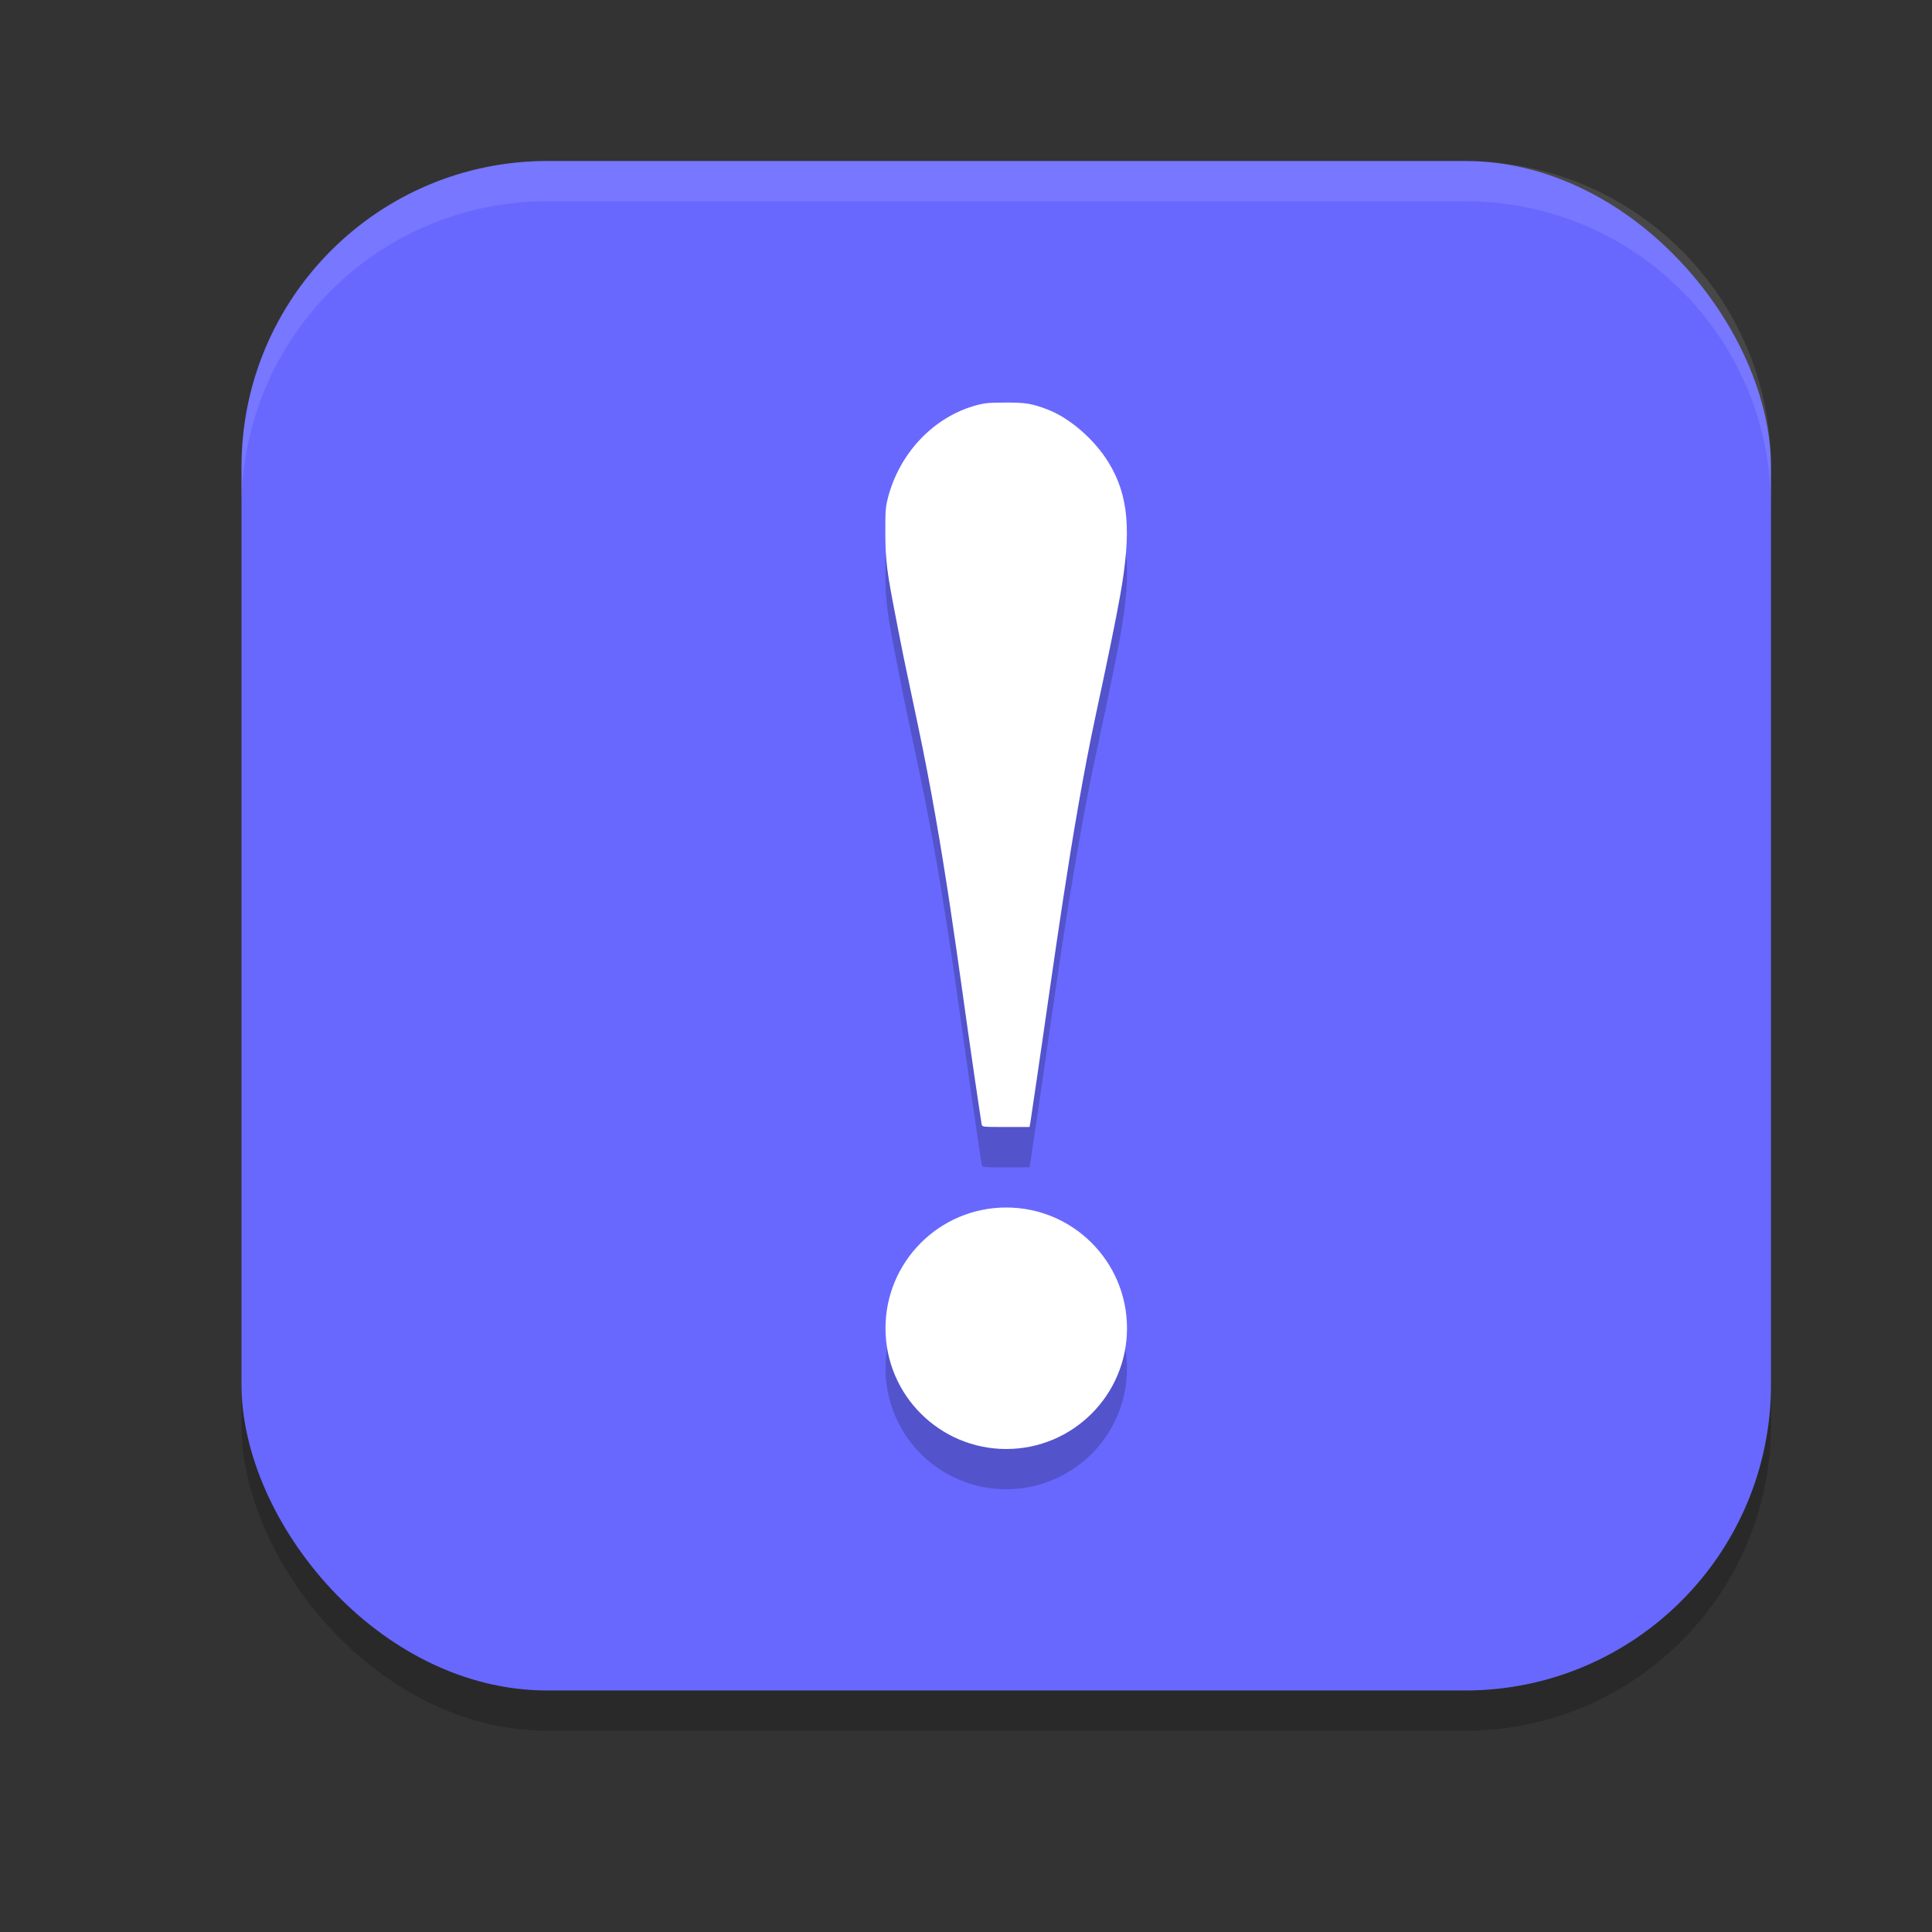
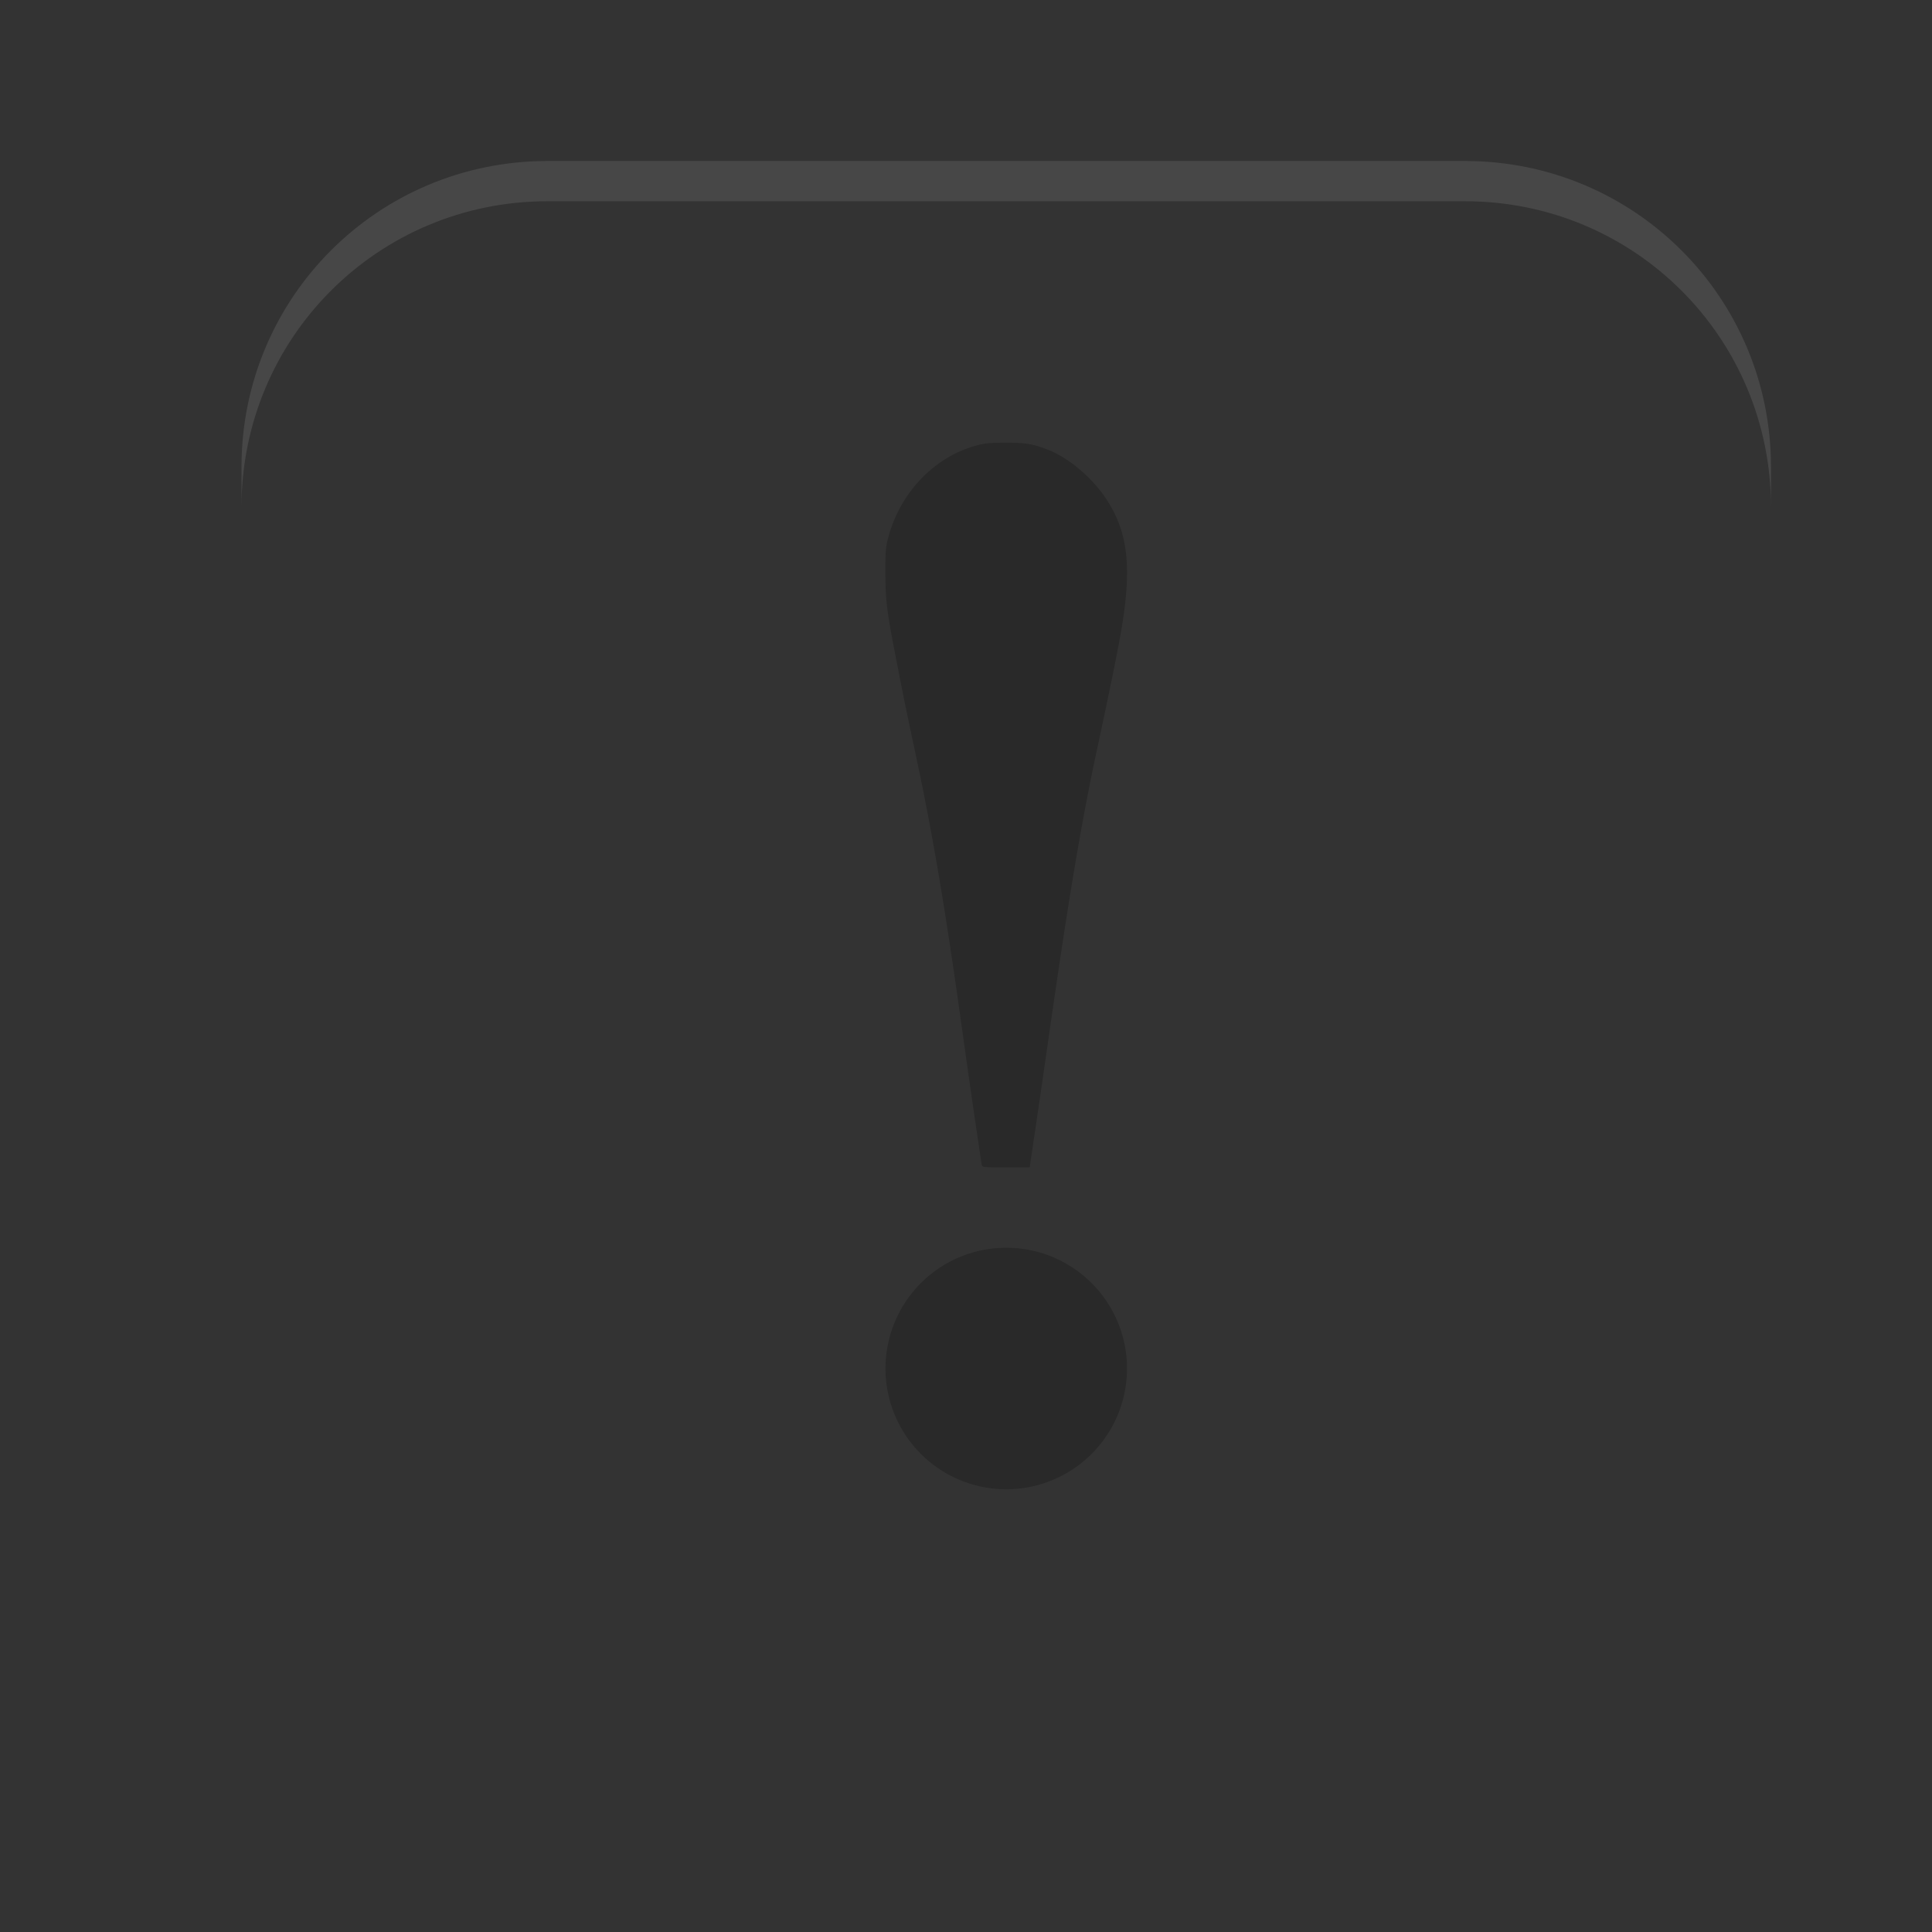
<svg xmlns="http://www.w3.org/2000/svg" width="24" height="24" version="1.1">
  <rect width="100%" height="100%" fill="#333333" stroke="none" />
-   <rect style="opacity:0.2" width="19" height="19" x="3" y="2.5" rx="3.8" ry="3.8" />
-   <rect style="fill:#6868ff" width="19" height="19" x="3" y="2" rx="3.8" ry="3.8" />
  <path style="opacity:0.2" d="m 12.482,5.5 c -0.218,0.001 -0.261,0.007 -0.389,0.045 -0.51,0.152 -0.919,0.593 -1.061,1.141 -0.029,0.114 -0.034,0.161 -0.033,0.432 9e-4,0.342 0.017,0.474 0.131,1.057 0.096,0.495 0.09,0.467 0.27,1.316 0.339,1.603 0.506,3.019 0.701,4.344 0.048,0.326 0.09,0.611 0.094,0.631 0.007,0.036 0.009,0.035 0.303,0.035 h 0.293 l 0.008,-0.053 c 0.004,-0.029 0.04,-0.272 0.08,-0.541 0.204,-1.375 0.426,-3.094 0.734,-4.529 0.151,-0.702 0.25,-1.182 0.303,-1.475 0.145,-0.806 0.107,-1.247 -0.143,-1.656 C 13.6,5.962 13.291,5.692 13.016,5.586 12.823,5.512 12.737,5.499 12.482,5.5 Z M 12.5,15.5 A 1.5,1.5 0 0 0 11,17 1.5,1.5 0 0 0 12.5,18.5 1.5,1.5 0 0 0 14,17 1.5,1.5 0 0 0 12.5,15.5 Z" />
-   <path style="fill:#ffffff" d="m 12.799,13.948 c 0.004,-0.029 0.041,-0.272 0.08,-0.541 0.204,-1.375 0.426,-3.094 0.734,-4.53 0.151,-0.702 0.249,-1.182 0.301,-1.474 0.145,-0.806 0.107,-1.248 -0.143,-1.658 -0.174,-0.284 -0.482,-0.553 -0.758,-0.658 -0.192,-0.074 -0.277,-0.088 -0.532,-0.086 -0.218,10e-4 -0.261,0.006 -0.389,0.044 -0.51,0.152 -0.921,0.593 -1.062,1.14 -0.029,0.114 -0.033,0.162 -0.032,0.433 9e-4,0.342 0.017,0.474 0.131,1.057 0.096,0.495 0.09,0.465 0.27,1.315 0.339,1.603 0.506,3.021 0.701,4.345 0.048,0.326 0.09,0.609 0.094,0.629 0.007,0.036 0.008,0.036 0.301,0.036 h 0.294 z" />
-   <circle style="fill:#ffffff" cx="12.5" cy="16.5" r="1.5" />
  <path style="fill:#ffffff;opacity:0.1" d="M 6.801 2 C 4.696 2 3 3.696 3 5.801 L 3 6.301 C 3 4.196 4.696 2.5 6.801 2.5 L 18.199 2.5 C 20.304 2.5 22 4.196 22 6.301 L 22 5.801 C 22 3.696 20.304 2 18.199 2 L 6.801 2 z" />
</svg>